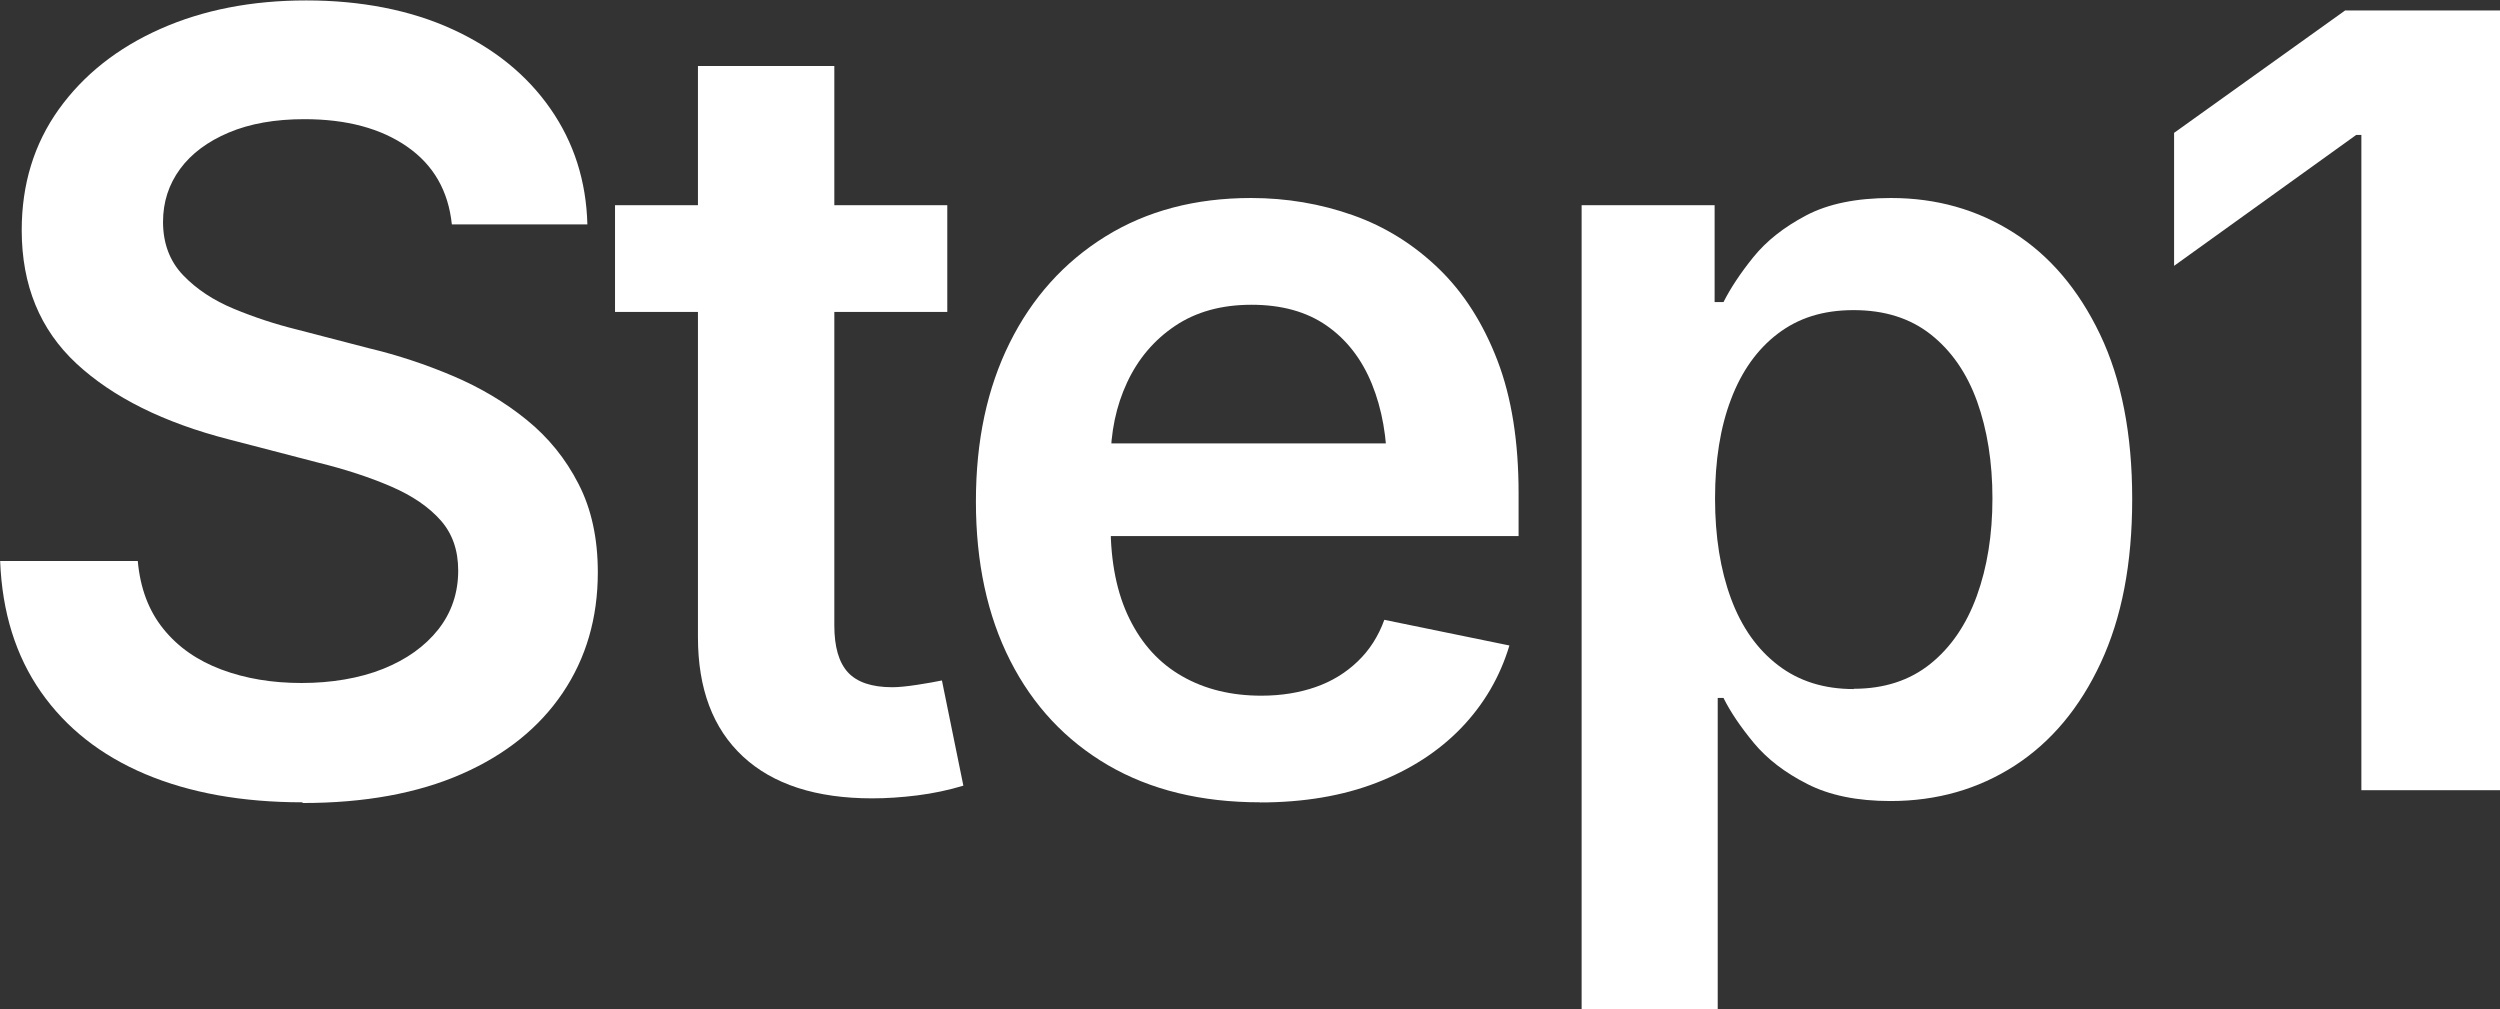
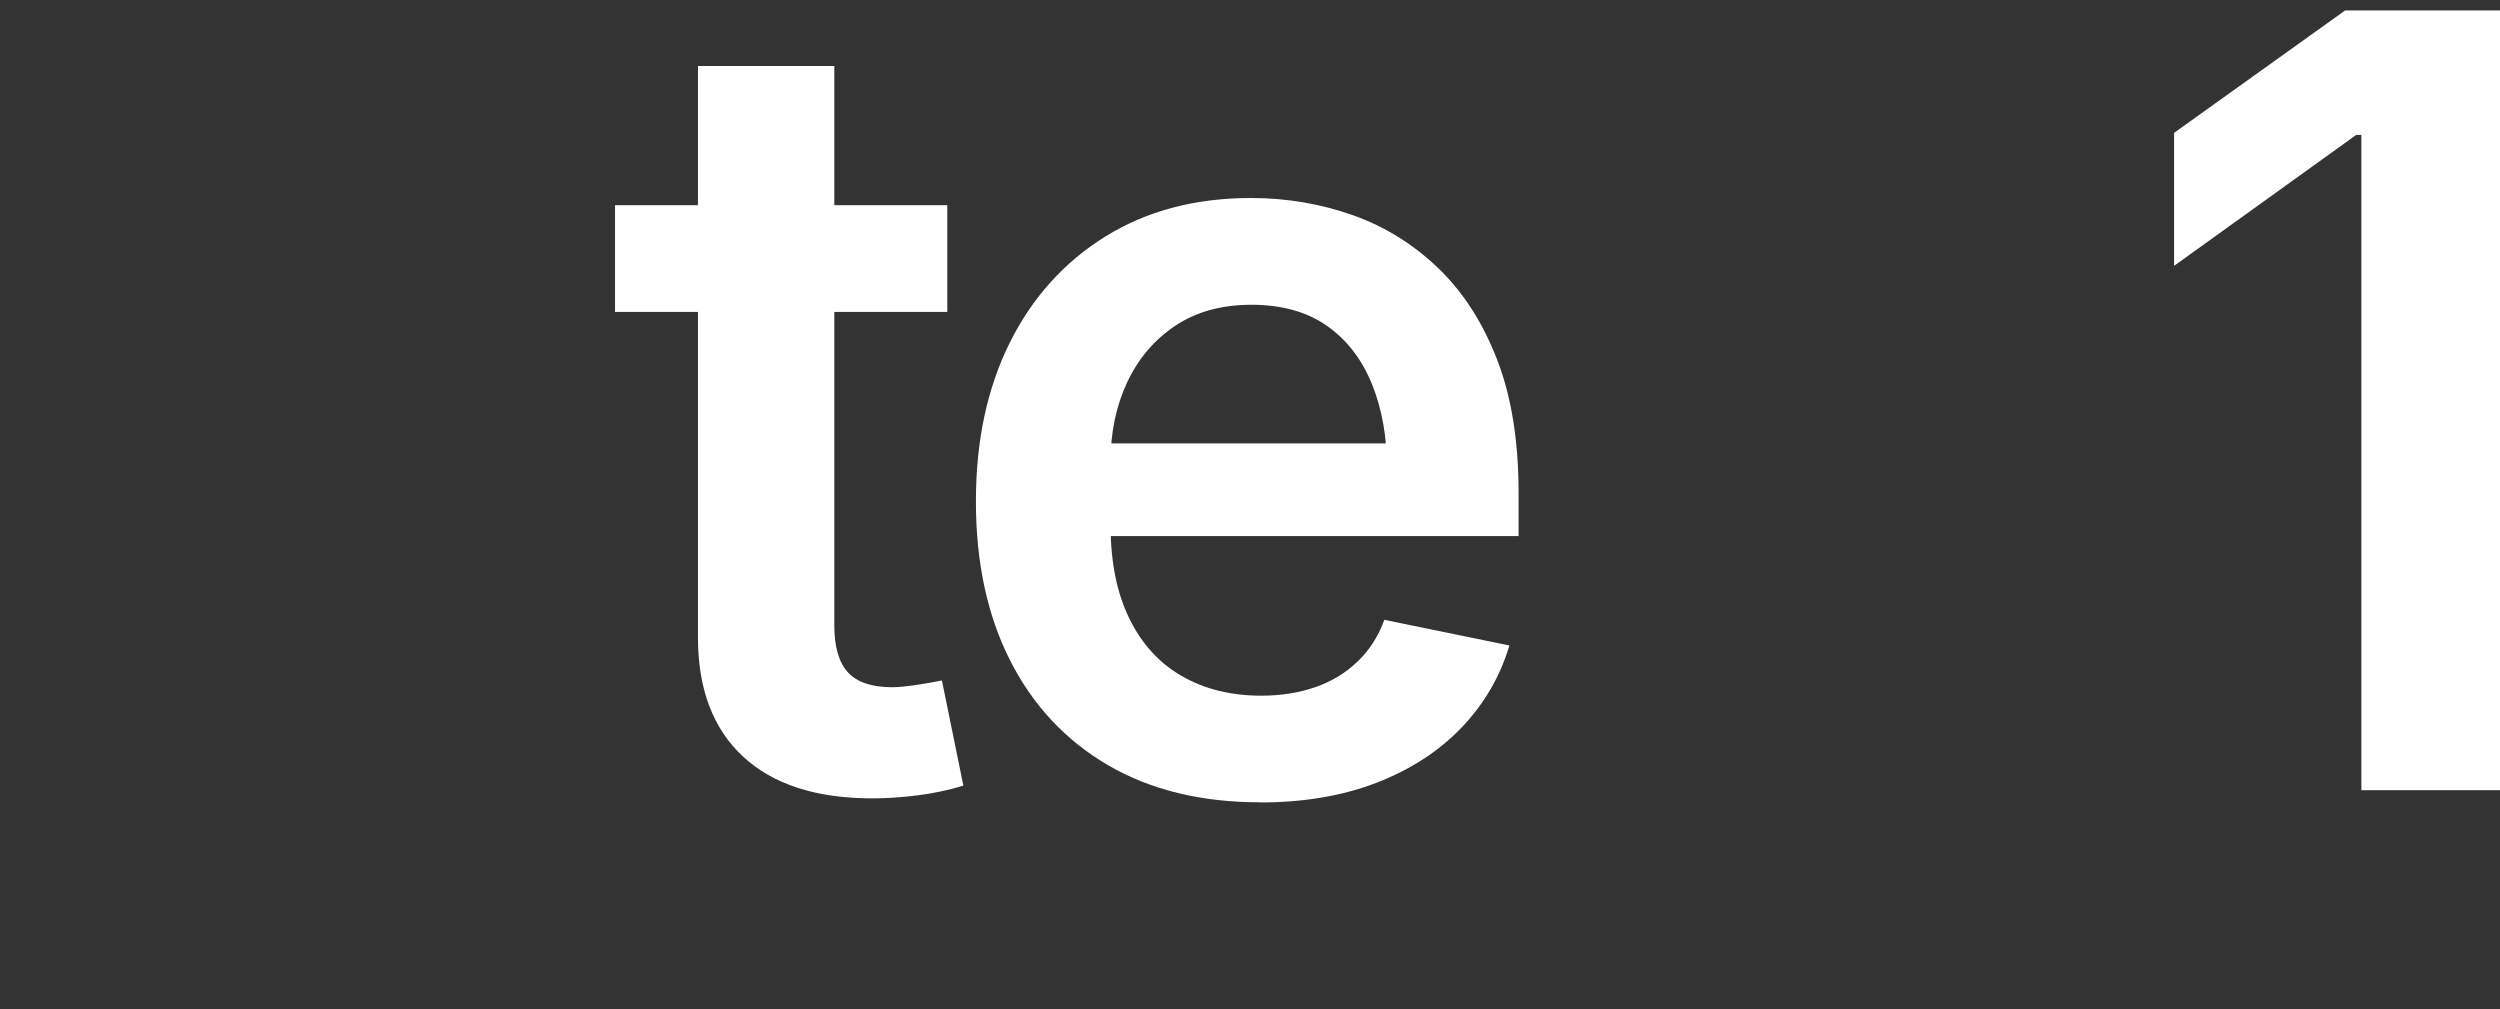
<svg xmlns="http://www.w3.org/2000/svg" id="_レイヤー_2" viewBox="0 0 177.27 71.55">
  <rect x="0" y="0" width="177.27" height="71.55" fill="#333333" stroke="none" />
  <defs>
    <style>.cls-1{fill:#fff;stroke-width:0px;}</style>
  </defs>
  <g id="_ベース">
-     <path class="cls-1" d="M21.45,56.89c-4.28,0-8-.67-11.15-2s-5.62-3.28-7.4-5.83c-1.78-2.55-2.75-5.64-2.89-9.28h9.76c.17,1.93.78,3.54,1.82,4.82,1.04,1.29,2.41,2.24,4.12,2.88s3.6.95,5.68.95,4.1-.33,5.77-1,2.97-1.6,3.92-2.8c.94-1.2,1.41-2.59,1.41-4.17,0-1.44-.41-2.62-1.24-3.56-.83-.94-1.99-1.74-3.49-2.39-1.5-.65-3.25-1.23-5.25-1.72l-6.27-1.63c-4.63-1.19-8.23-2.98-10.82-5.38-2.58-2.4-3.88-5.55-3.88-9.46,0-3.27.88-6.12,2.63-8.57,1.76-2.45,4.16-4.35,7.2-5.7,3.04-1.35,6.49-2.02,10.35-2.02s7.38.68,10.35,2.04c2.97,1.36,5.29,3.24,6.96,5.64,1.67,2.4,2.54,5.13,2.62,8.2h-9.61c-.25-2.38-1.3-4.21-3.17-5.51s-4.3-1.95-7.29-1.95c-2.08,0-3.87.32-5.36.95s-2.65,1.49-3.45,2.58c-.8,1.09-1.21,2.34-1.21,3.75,0,1.53.48,2.8,1.43,3.79.95.99,2.15,1.78,3.6,2.38s2.91,1.08,4.4,1.45l5.16,1.34c2.05.49,4.04,1.15,5.97,1.97s3.67,1.85,5.21,3.1c1.55,1.25,2.78,2.77,3.69,4.55.92,1.78,1.37,3.87,1.37,6.27,0,3.24-.83,6.09-2.49,8.55-1.66,2.46-4.04,4.38-7.16,5.75s-6.88,2.06-11.28,2.06Z" />
    <path class="cls-1" d="M67.17,14.55v7.57h-23.56v-7.57h23.56ZM49.51,4.68h9.65v39.67c0,1.51.32,2.62.96,3.32s1.69,1.06,3.15,1.06c.45,0,1.03-.06,1.76-.17.73-.11,1.32-.22,1.76-.31l1.52,7.46c-1.06.32-2.15.55-3.27.69-1.11.14-2.18.21-3.19.21-3.98,0-7.04-.99-9.17-2.97-2.13-1.98-3.19-4.8-3.19-8.46V4.68Z" />
    <path class="cls-1" d="M89.35,56.89c-4.18,0-7.77-.88-10.78-2.63-3.01-1.76-5.32-4.23-6.94-7.42s-2.43-6.95-2.43-11.28.8-8.03,2.39-11.24c1.6-3.22,3.86-5.73,6.79-7.55s6.38-2.73,10.33-2.73c2.52,0,4.93.41,7.22,1.22s4.32,2.08,6.09,3.79c1.77,1.71,3.15,3.88,4.16,6.51s1.5,5.77,1.5,9.41v3.04h-33.92v-6.57h29.13l-4.53,1.93c0-2.33-.36-4.37-1.08-6.14-.72-1.77-1.79-3.15-3.21-4.14-1.42-.99-3.2-1.48-5.33-1.48s-3.93.5-5.42,1.5-2.62,2.34-3.4,4.01-1.17,3.53-1.17,5.59v4.53c0,2.62.45,4.84,1.34,6.64.89,1.81,2.14,3.17,3.75,4.08,1.61.92,3.48,1.37,5.6,1.37,1.41,0,2.69-.21,3.84-.61s2.15-1.01,2.99-1.82c.84-.8,1.47-1.79,1.89-2.95l8.87,1.82c-.67,2.23-1.81,4.17-3.41,5.84-1.61,1.67-3.62,2.97-6.03,3.9s-5.17,1.39-8.26,1.39Z" />
-     <path class="cls-1" d="M112.15,71.55V14.55h9.43v6.87h.63c.5-.99,1.2-2.05,2.12-3.19.92-1.14,2.16-2.12,3.73-2.95,1.57-.83,3.58-1.24,6.03-1.24,3.22,0,6.11.82,8.68,2.45,2.57,1.63,4.62,4.04,6.14,7.22,1.52,3.18,2.28,7.07,2.28,11.67s-.74,8.42-2.23,11.62-3.52,5.62-6.1,7.29c-2.59,1.67-5.52,2.51-8.81,2.51-2.35,0-4.32-.4-5.9-1.21-1.58-.8-2.84-1.77-3.79-2.91-.94-1.14-1.66-2.2-2.15-3.19h-.41v22.08h-9.65ZM131.45,48.84c2.15,0,3.96-.59,5.42-1.76,1.46-1.17,2.56-2.78,3.3-4.82s1.11-4.35,1.11-6.92-.37-4.87-1.09-6.88c-.73-2.02-1.83-3.6-3.29-4.75-1.46-1.15-3.28-1.72-5.46-1.72s-3.92.56-5.38,1.67c-1.46,1.11-2.57,2.67-3.32,4.66-.76,1.99-1.13,4.34-1.13,7.03s.38,5.06,1.13,7.09c.75,2.03,1.87,3.61,3.34,4.73,1.47,1.13,3.26,1.69,5.36,1.69Z" />
    <path class="cls-1" d="M177.27.74v55.29h-9.83V9.57h-.37l-12.91,9.28v-9.43l12.13-8.68h10.98Z" />
  </g>
</svg>